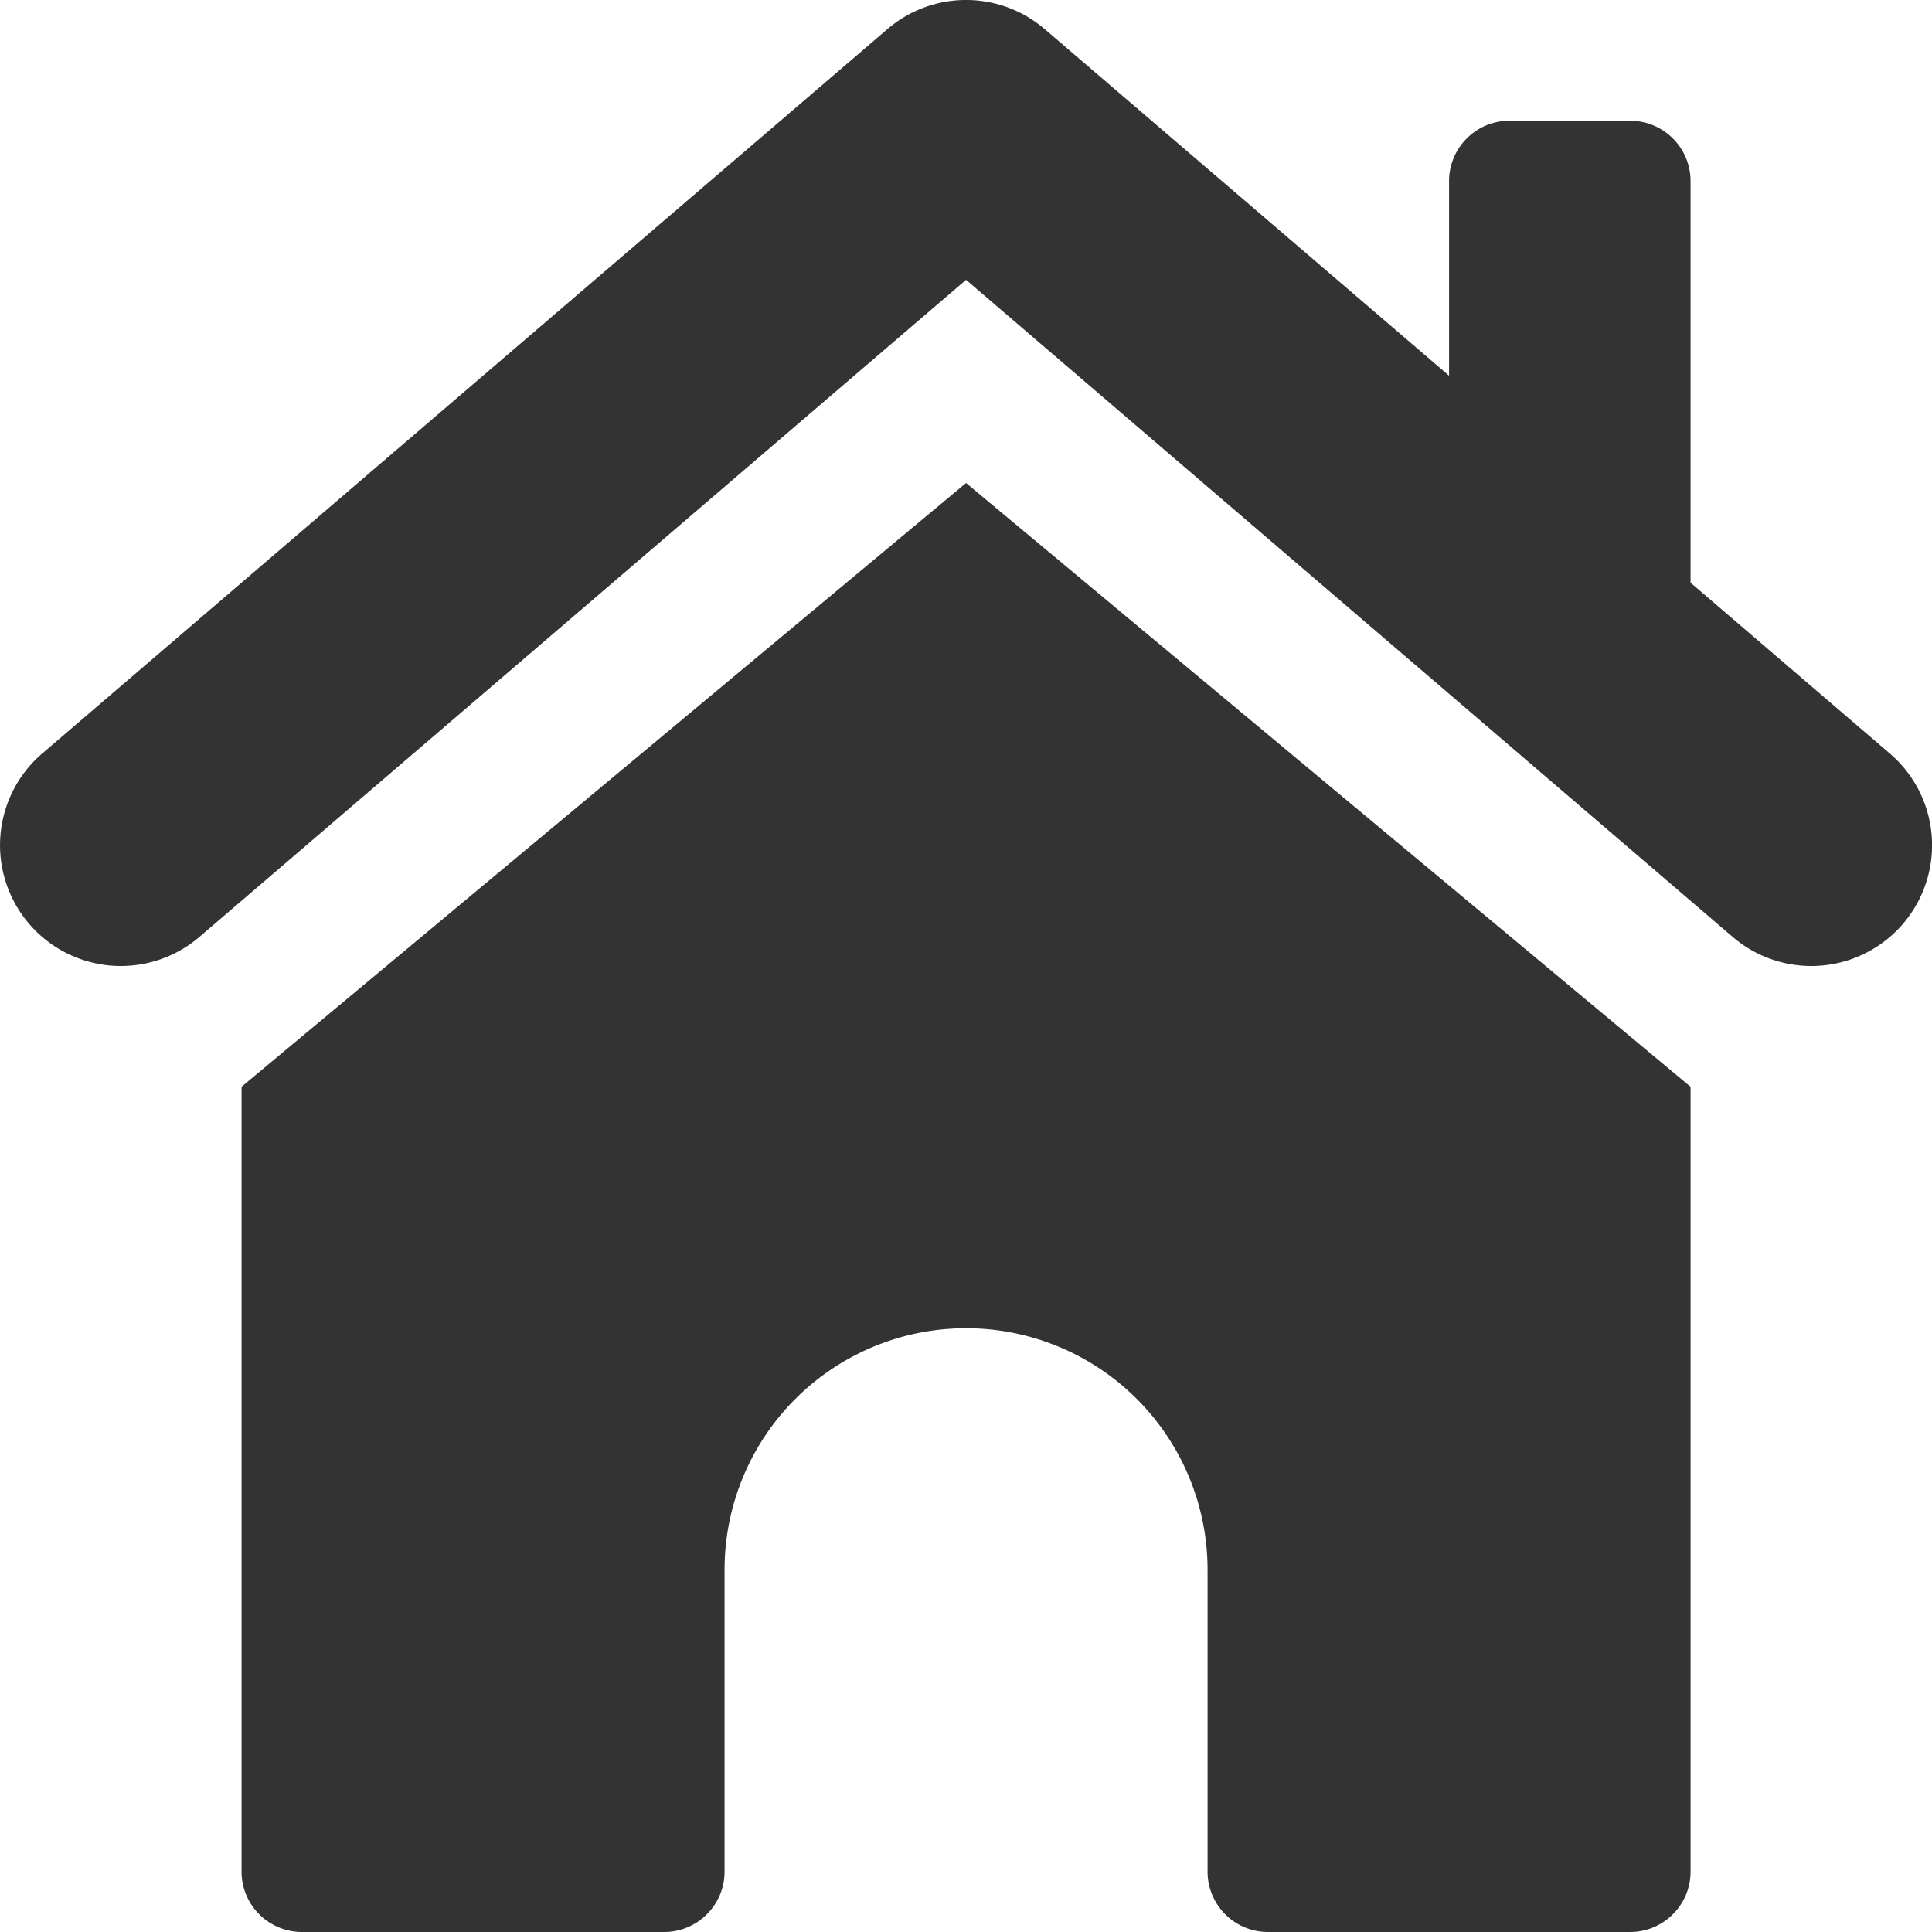
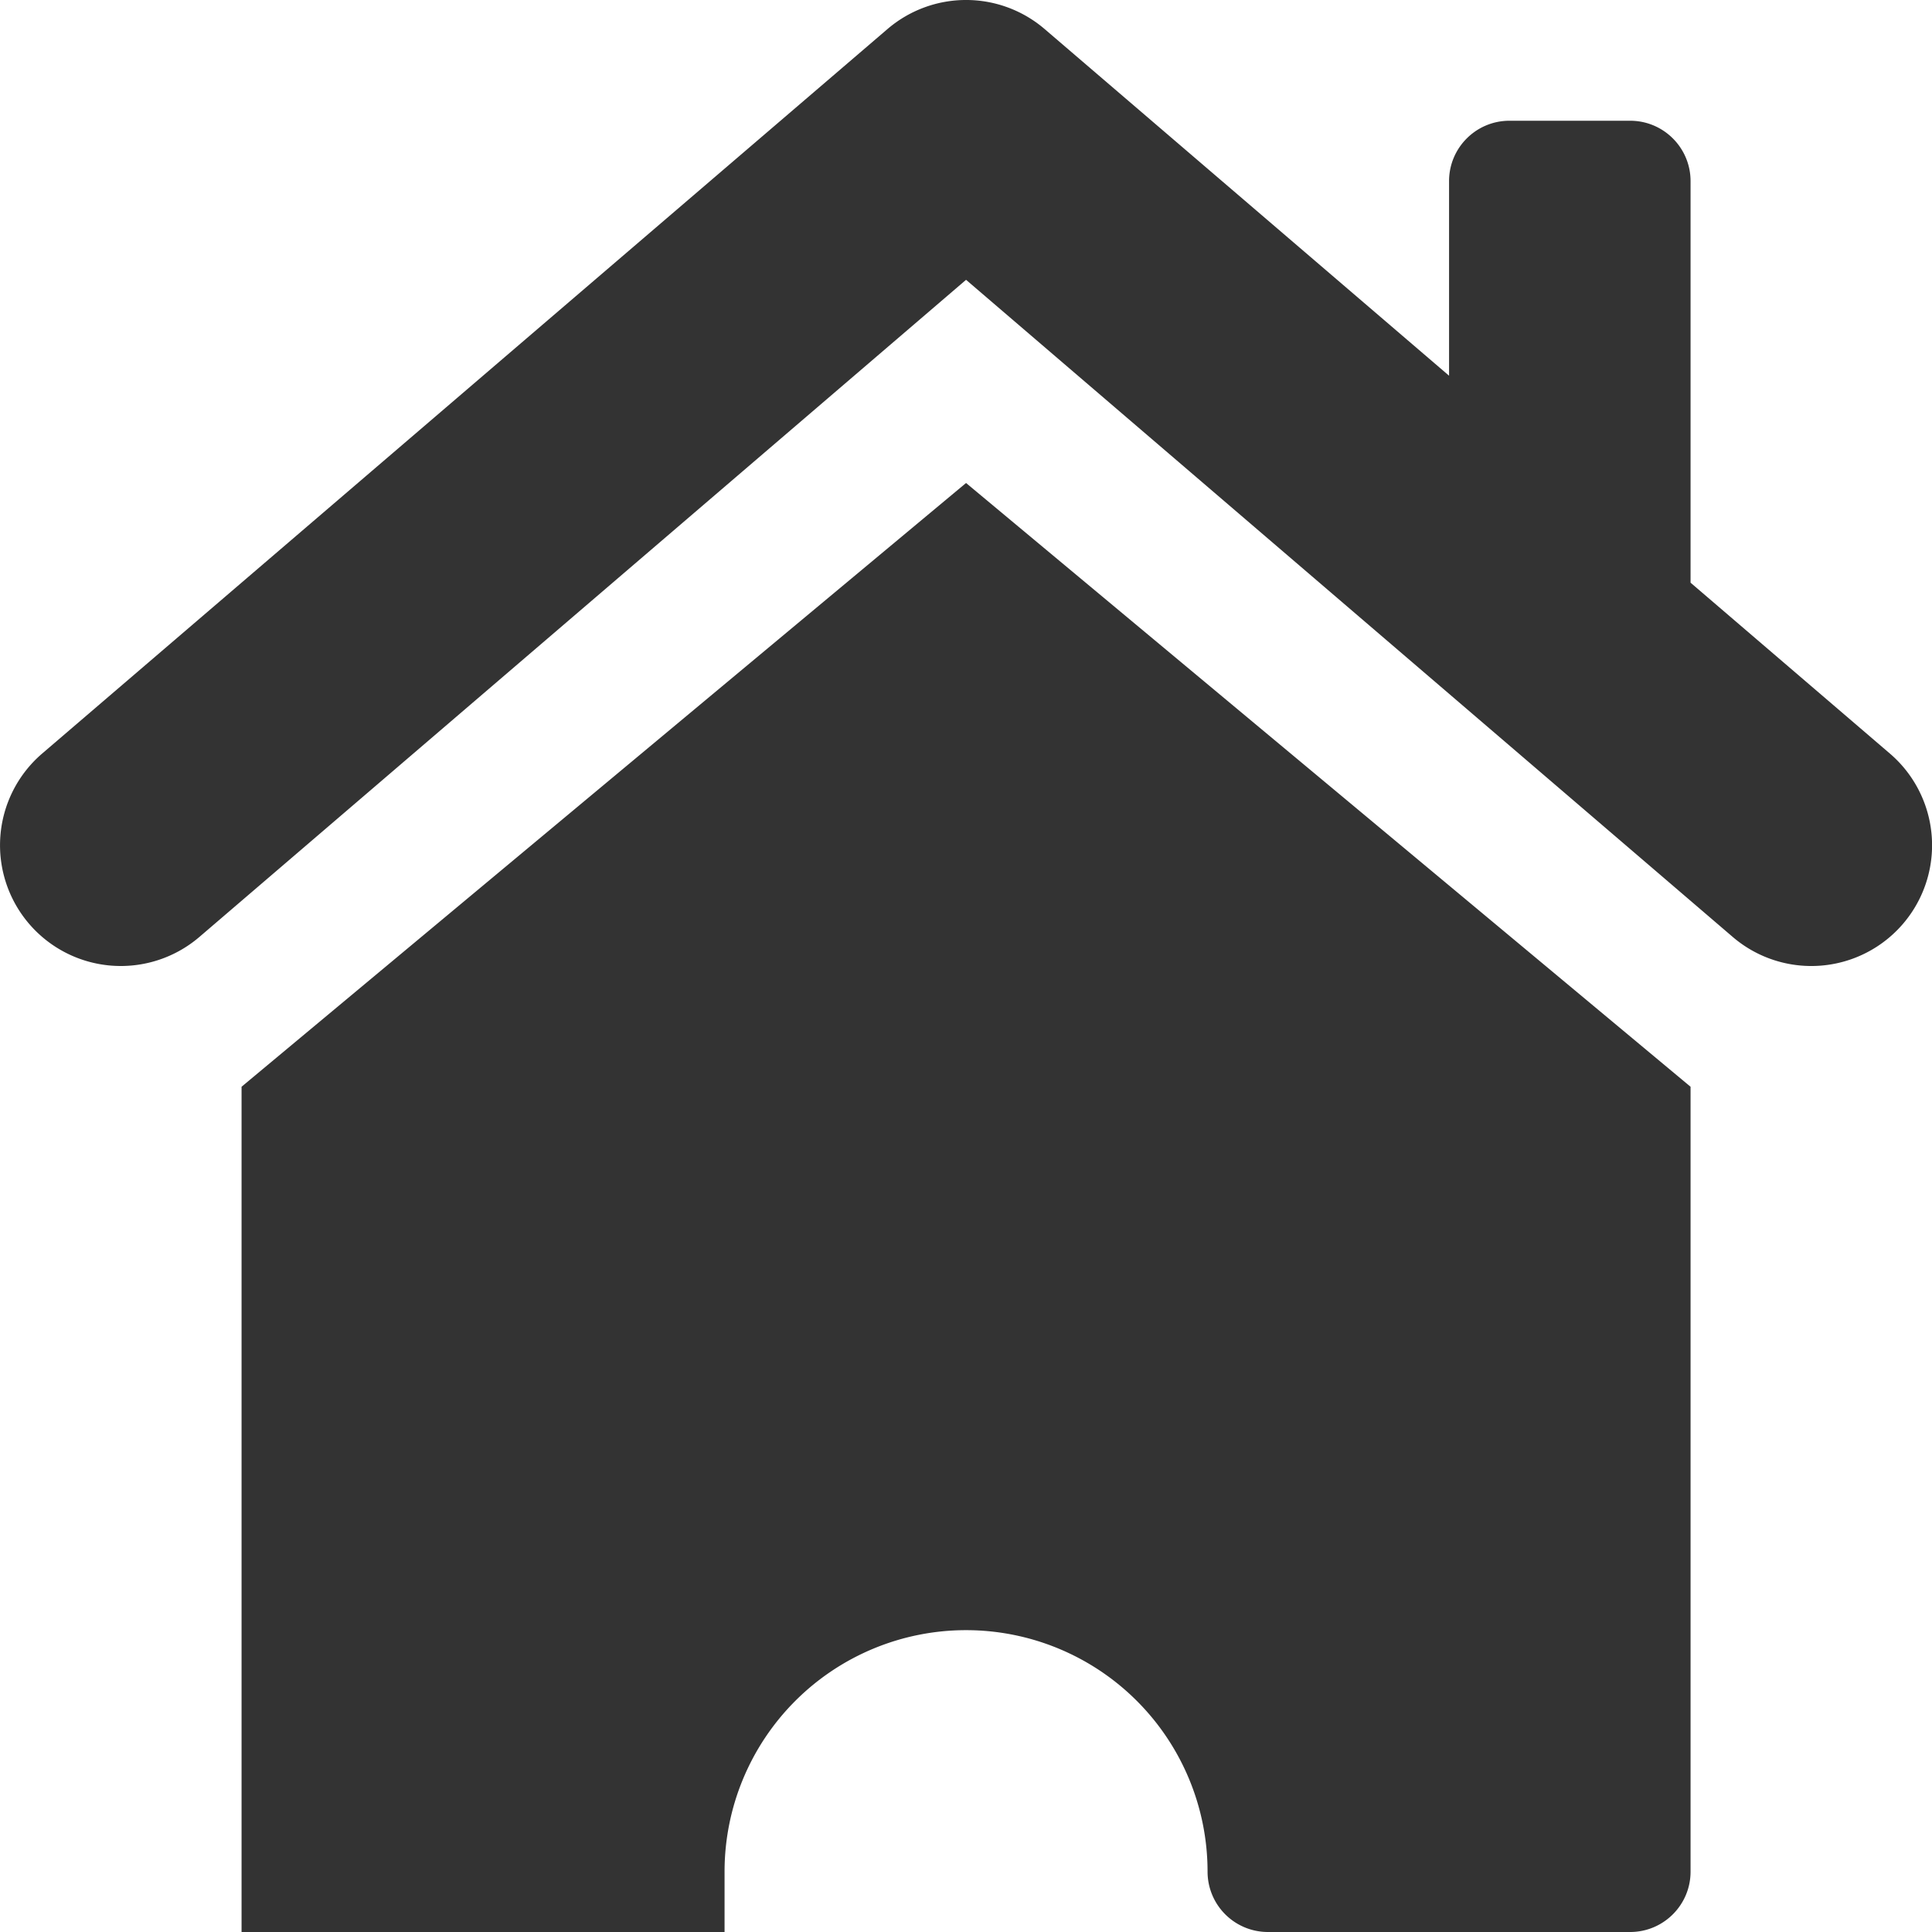
<svg xmlns="http://www.w3.org/2000/svg" t="1713490140891" class="icon" viewBox="0 0 1024 1024" version="1.1" p-id="1618" width="64" height="64">
-   <path d="M768.032 199.134V95.983c0-17.647 14.336-31.983 31.983-31.983h64.034c17.647 0 31.983 14.336 31.983 31.983v212.855l105.643 90.556a64 64 0 0 1-83.285 97.212L512.032 148.309 105.675 496.606A64 64 0 1 1 22.389 399.36L470.389 15.394a64 64 0 0 1 83.285 0l214.357 183.74zM128.032 576L512.032 256l384 320v416.017c0 17.647-14.336 31.983-32.017 31.983h-192a31.983 31.983 0 0 1-31.983-31.983v-160.017a128 128 0 0 0-256 0v160.017c0 17.647-14.336 31.983-31.983 31.983H160.049a31.983 31.983 0 0 1-32.017-31.983V576z" fill="#333333" p-id="1619" />
+   <path d="M768.032 199.134V95.983c0-17.647 14.336-31.983 31.983-31.983h64.034c17.647 0 31.983 14.336 31.983 31.983v212.855l105.643 90.556a64 64 0 0 1-83.285 97.212L512.032 148.309 105.675 496.606A64 64 0 1 1 22.389 399.36L470.389 15.394a64 64 0 0 1 83.285 0l214.357 183.74zM128.032 576L512.032 256l384 320v416.017c0 17.647-14.336 31.983-32.017 31.983h-192a31.983 31.983 0 0 1-31.983-31.983a128 128 0 0 0-256 0v160.017c0 17.647-14.336 31.983-31.983 31.983H160.049a31.983 31.983 0 0 1-32.017-31.983V576z" fill="#333333" p-id="1619" />
</svg>